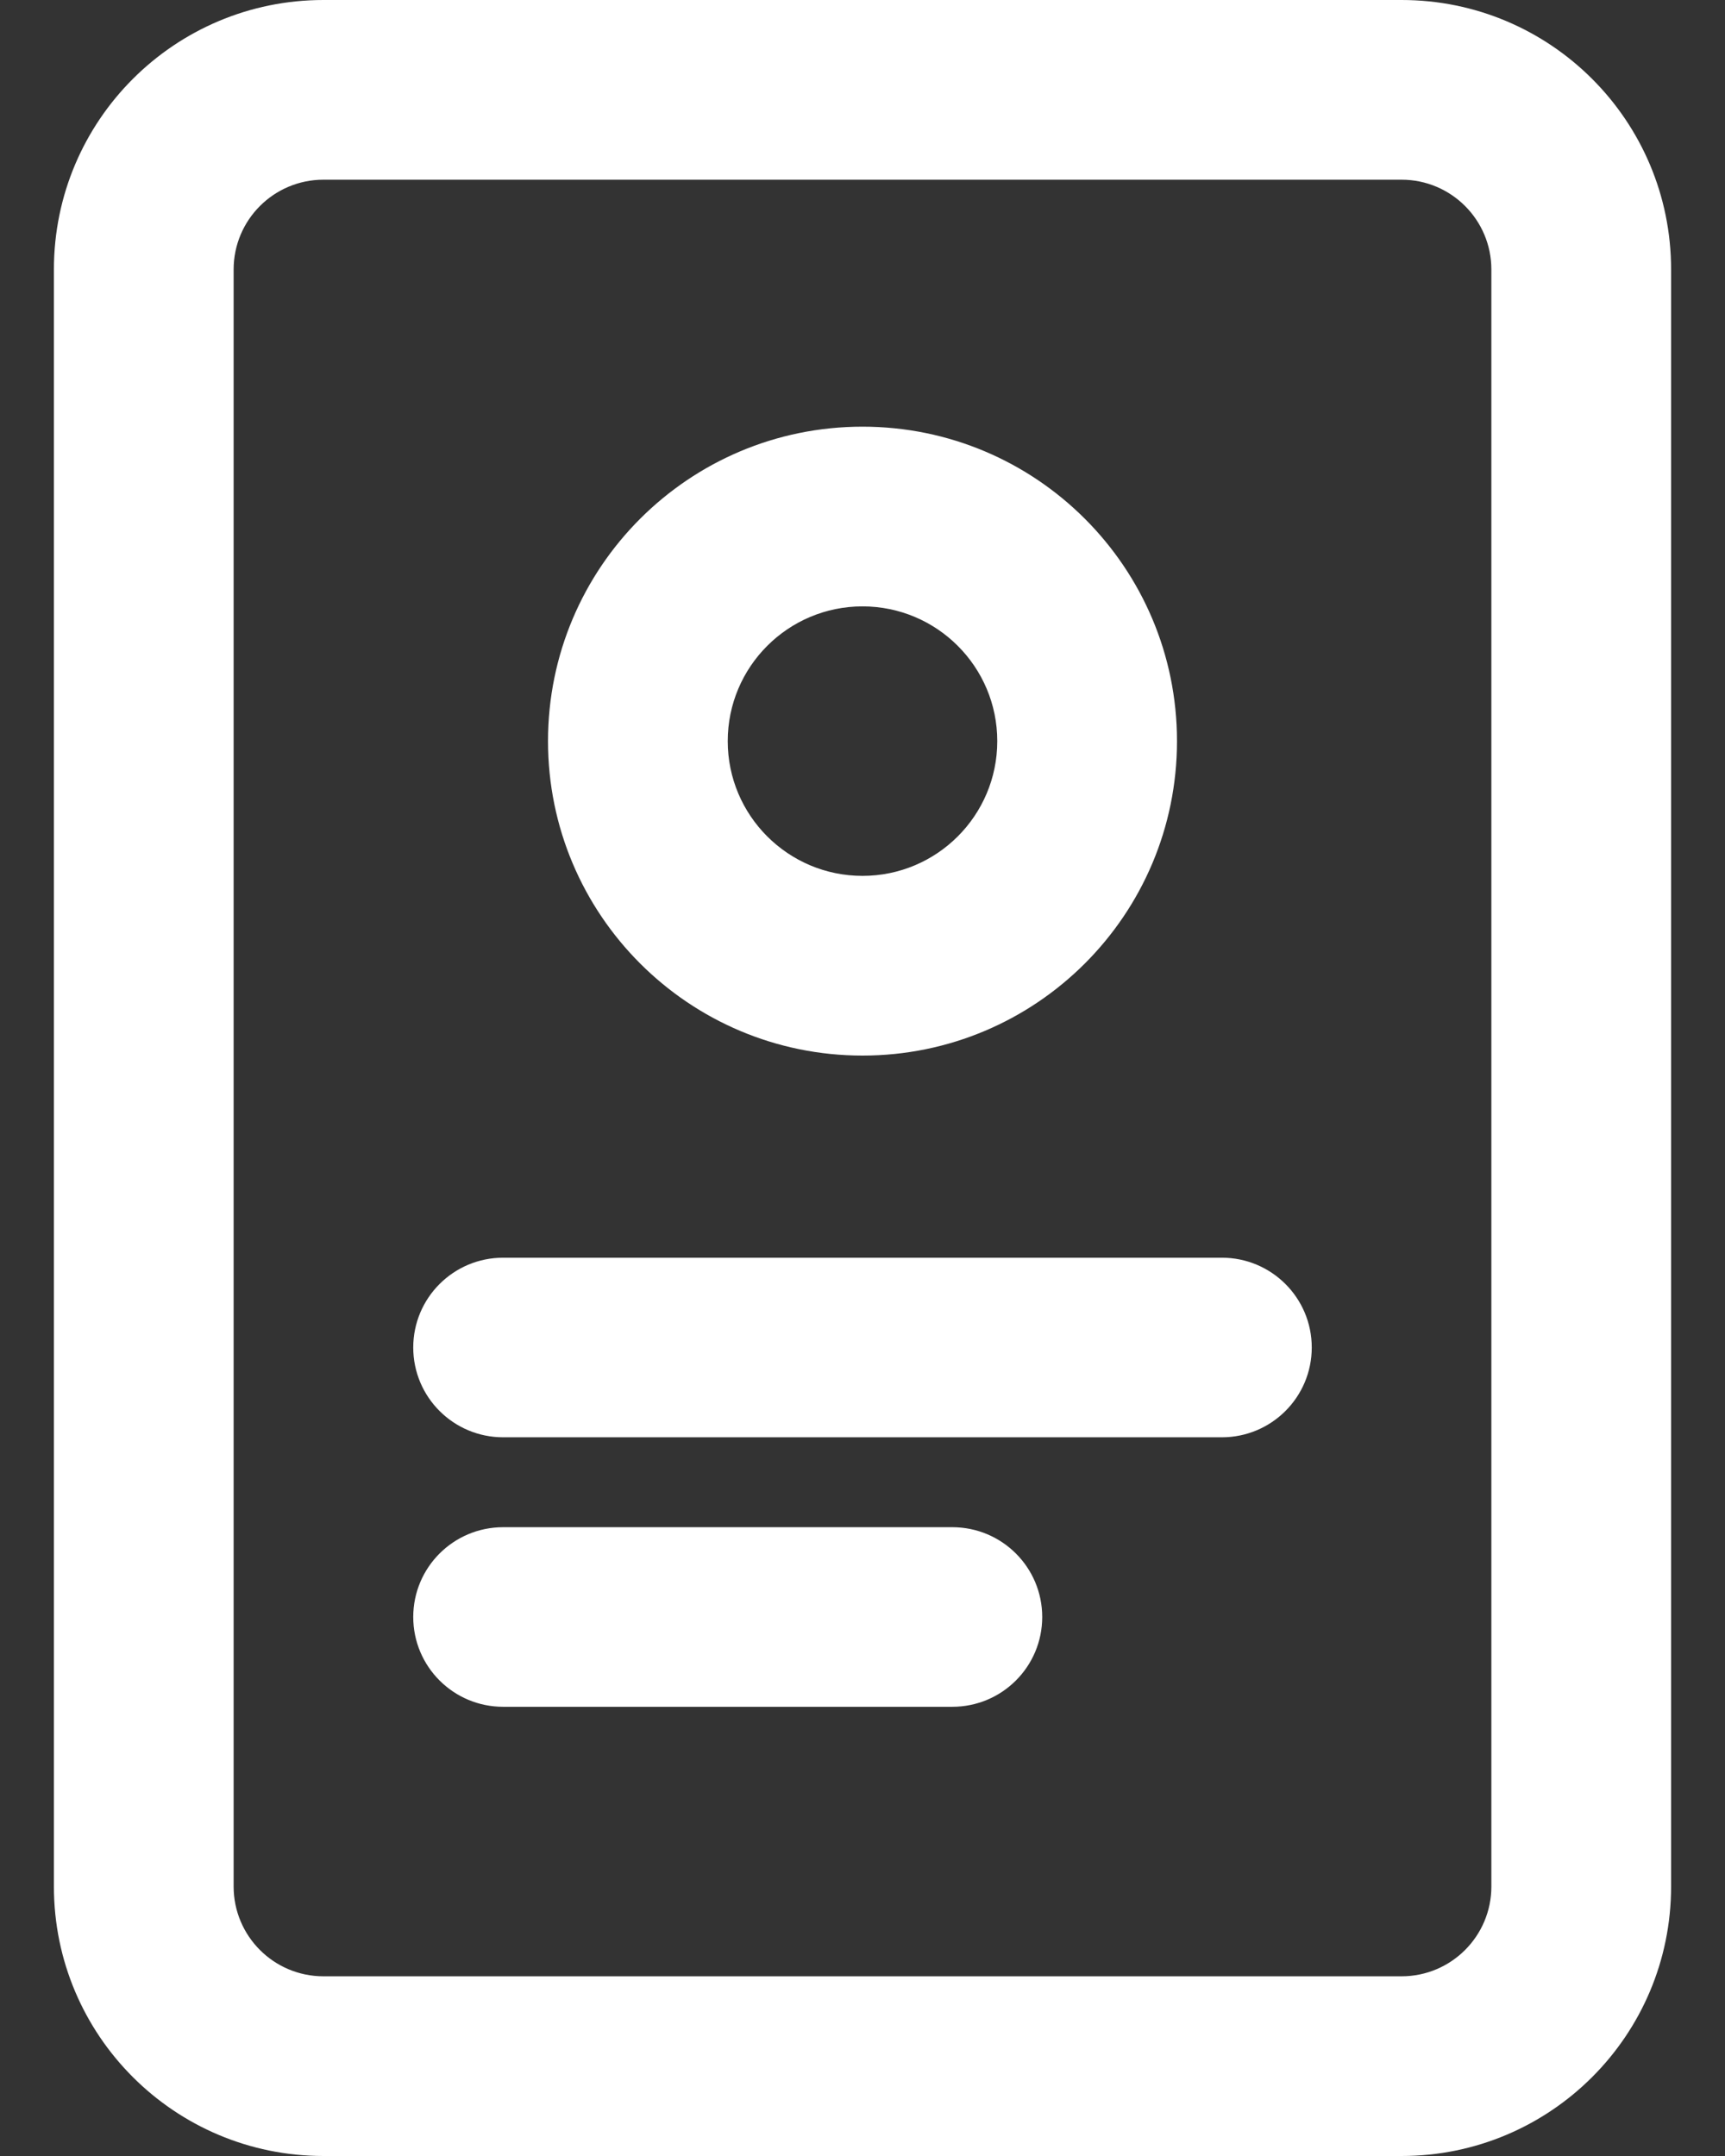
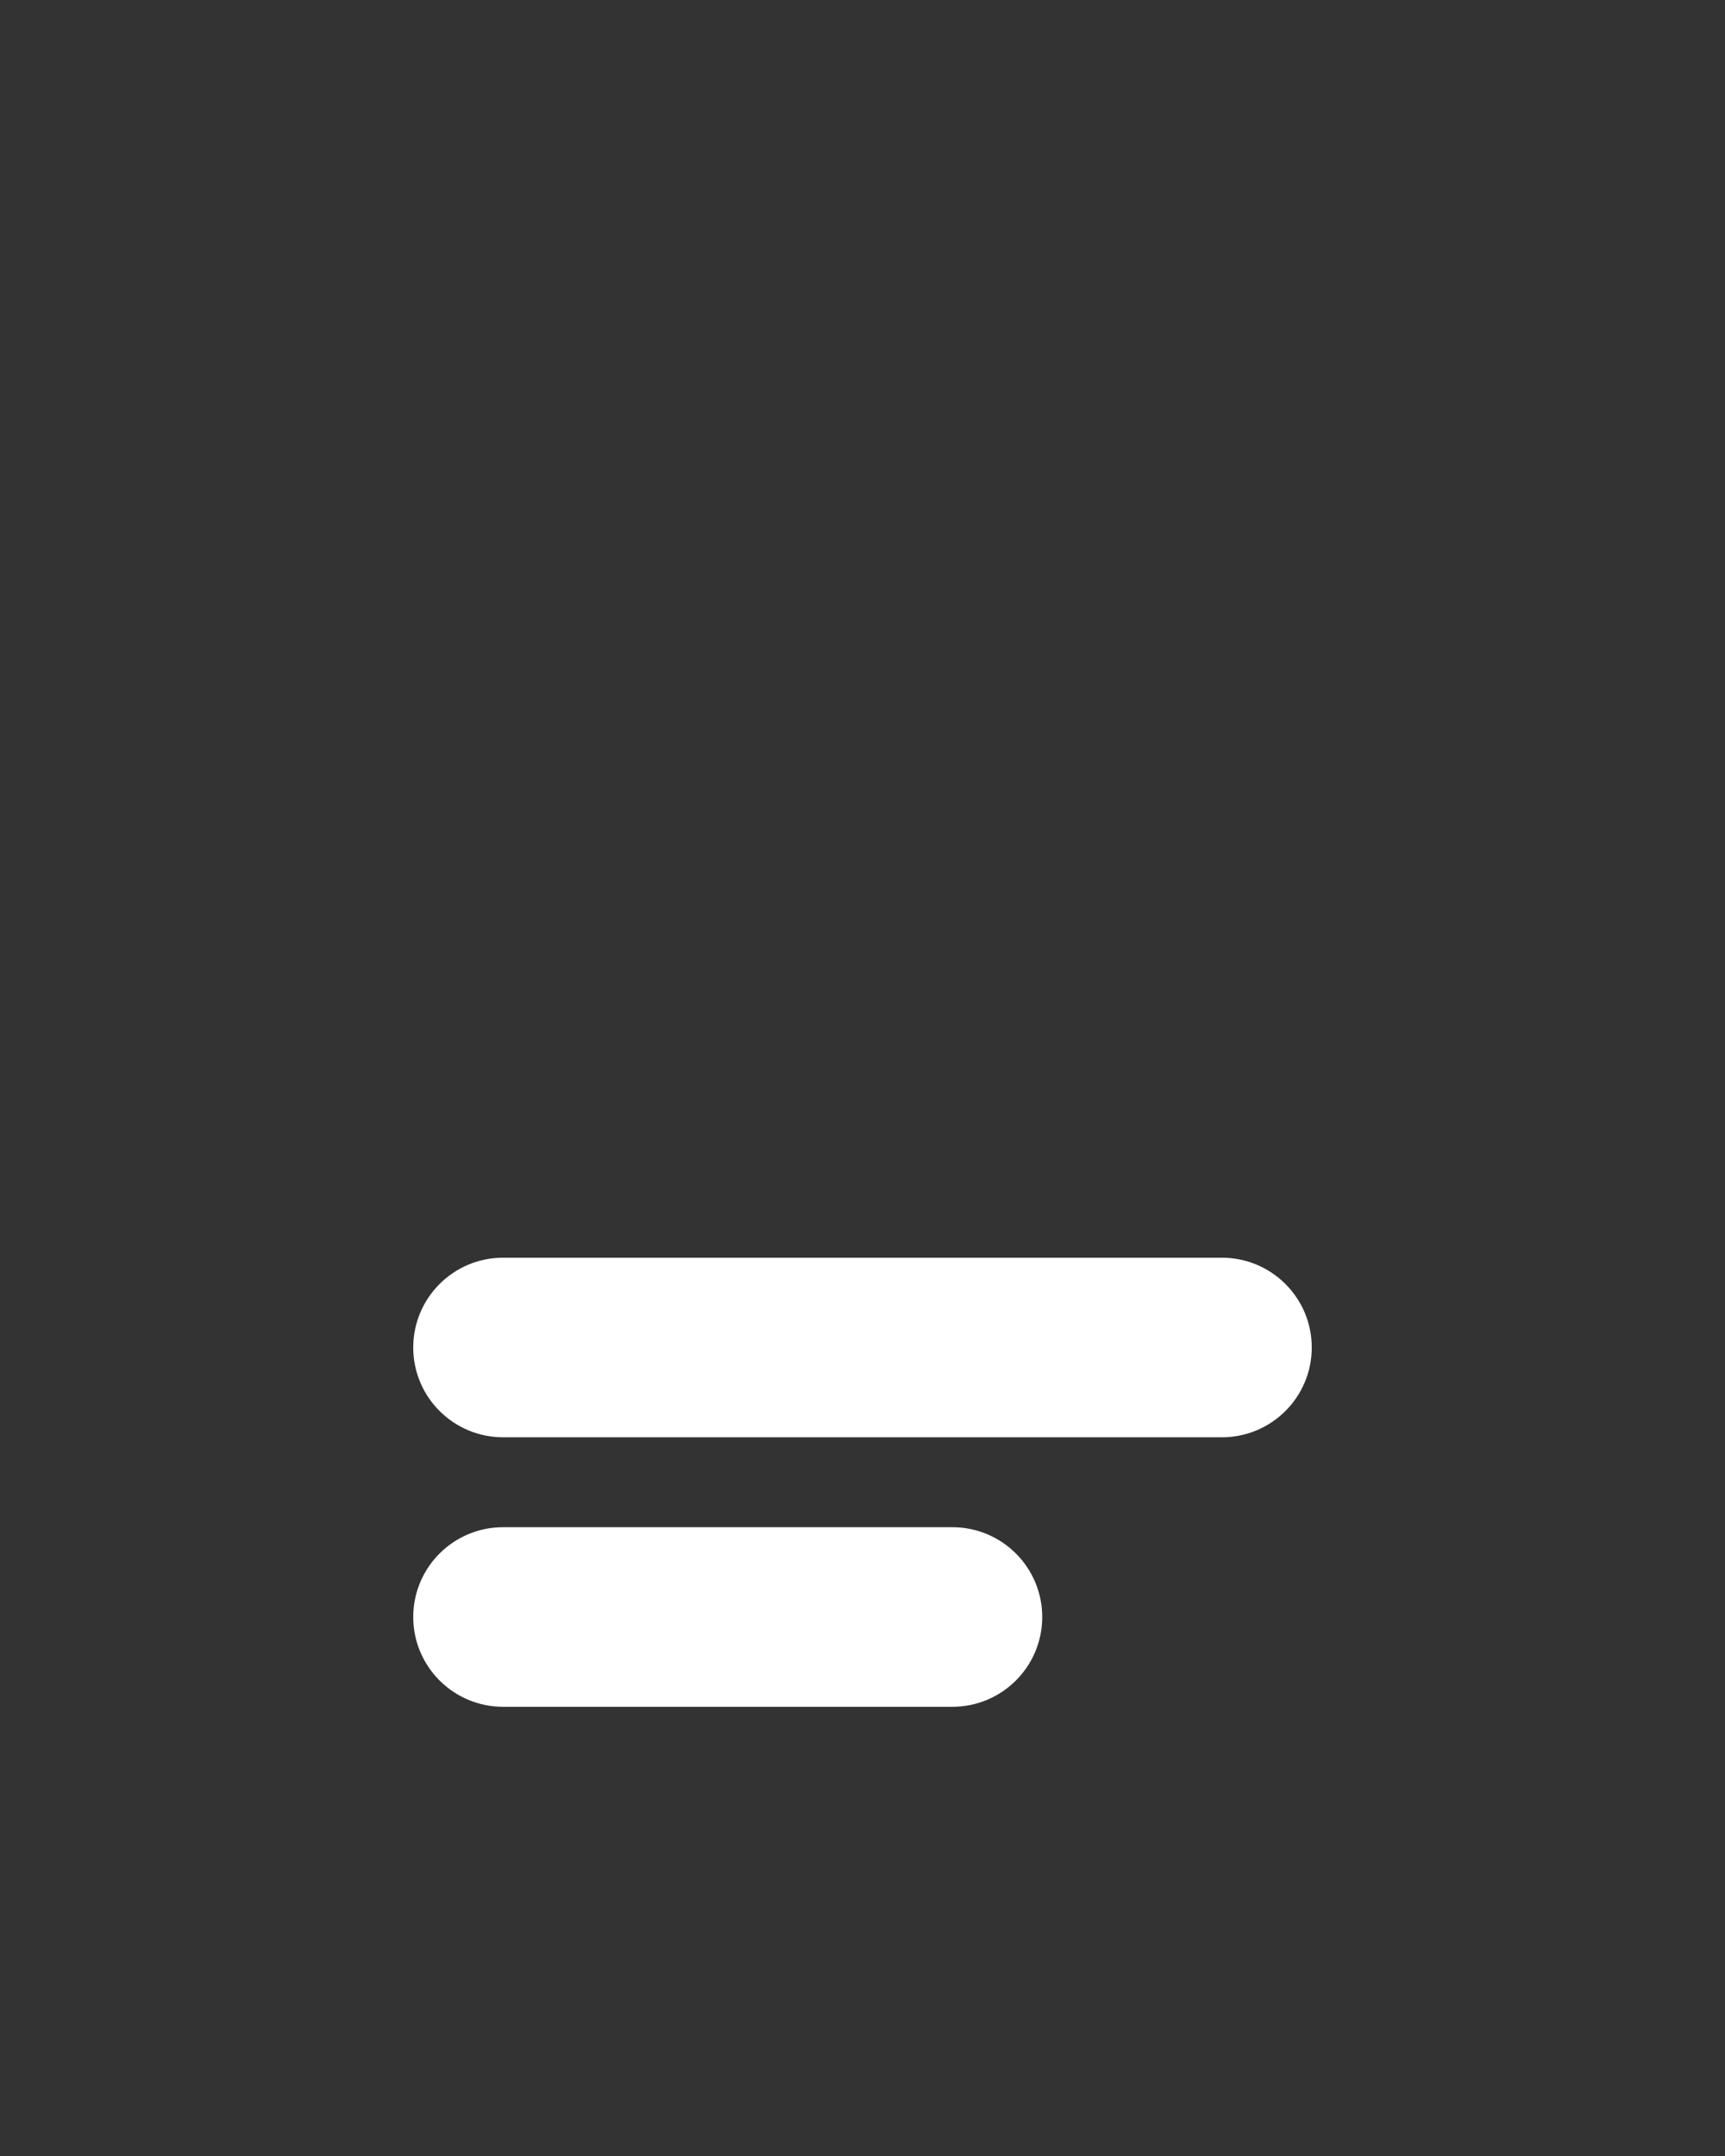
<svg xmlns="http://www.w3.org/2000/svg" width="16" height="20" viewBox="0 0 16 20" fill="none">
  <rect x="0" y="0" width="16" height="20" fill="#333333" stroke="none" />
-   <path fill-rule="evenodd" clip-rule="evenodd" d="M5.083 6.875C5.083 5.264 6.389 3.958 8 3.958C9.611 3.958 10.917 5.264 10.917 6.875C10.917 8.486 9.611 9.792 8 9.792C6.389 9.792 5.083 8.486 5.083 6.875ZM8 5.625C7.31 5.625 6.75 6.185 6.75 6.875C6.75 7.565 7.31 8.125 8 8.125C8.69 8.125 9.25 7.565 9.25 6.875C9.25 6.185 8.69 5.625 8 5.625Z" fill="white" />
  <path d="M3.833 12.5C3.833 12.04 4.206 11.667 4.667 11.667H11.333C11.794 11.667 12.167 12.04 12.167 12.5C12.167 12.96 11.794 13.333 11.333 13.333H4.667C4.206 13.333 3.833 12.96 3.833 12.5Z" fill="white" />
  <path d="M4.667 14.167C4.206 14.167 3.833 14.54 3.833 15C3.833 15.46 4.206 15.833 4.667 15.833H8.833C9.294 15.833 9.667 15.46 9.667 15C9.667 14.54 9.294 14.167 8.833 14.167H4.667Z" fill="white" />
-   <path fill-rule="evenodd" clip-rule="evenodd" d="M15.5 17.5C15.5 18.881 14.381 20 13 20H3C1.619 20 0.5 18.881 0.5 17.5V2.5C0.5 1.119 1.619 0 3 0H13C14.381 0 15.5 1.119 15.5 2.5V17.5ZM13 1.667C13.46 1.667 13.833 2.04 13.833 2.5V17.5C13.833 17.96 13.46 18.333 13 18.333H3C2.54 18.333 2.167 17.96 2.167 17.5L2.167 2.5C2.167 2.04 2.54 1.667 3 1.667L13 1.667Z" fill="white" />
</svg>